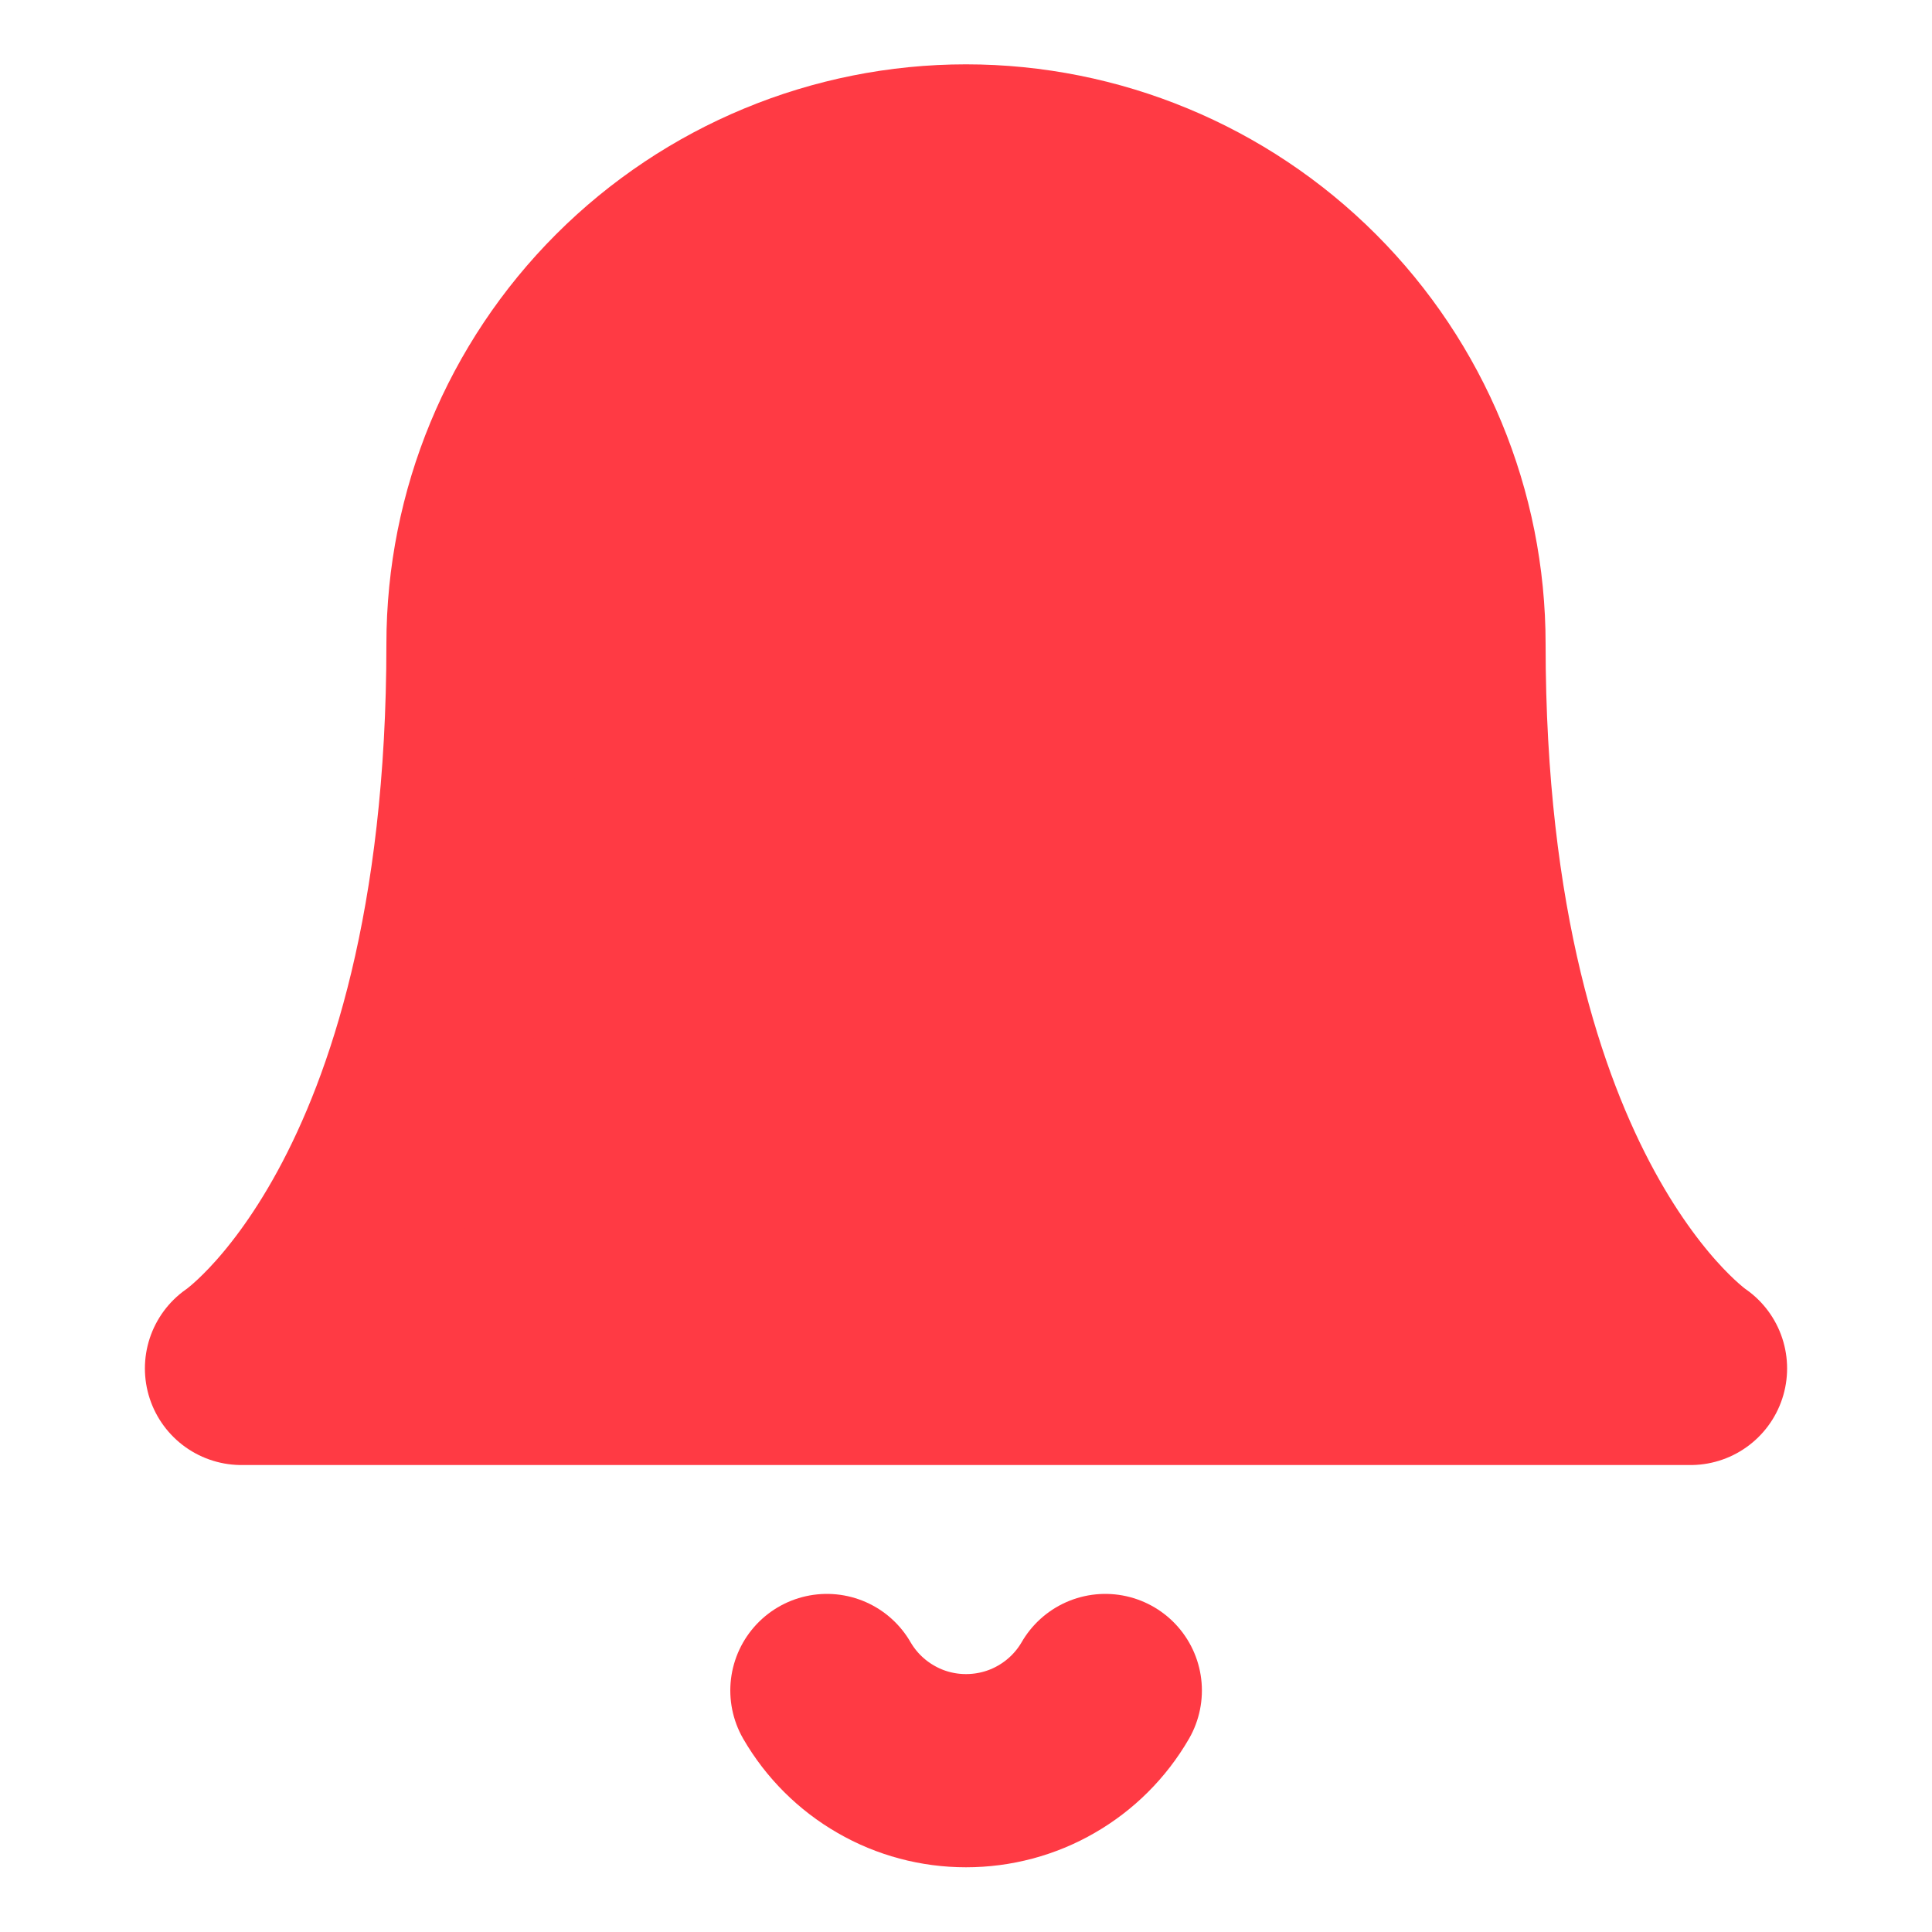
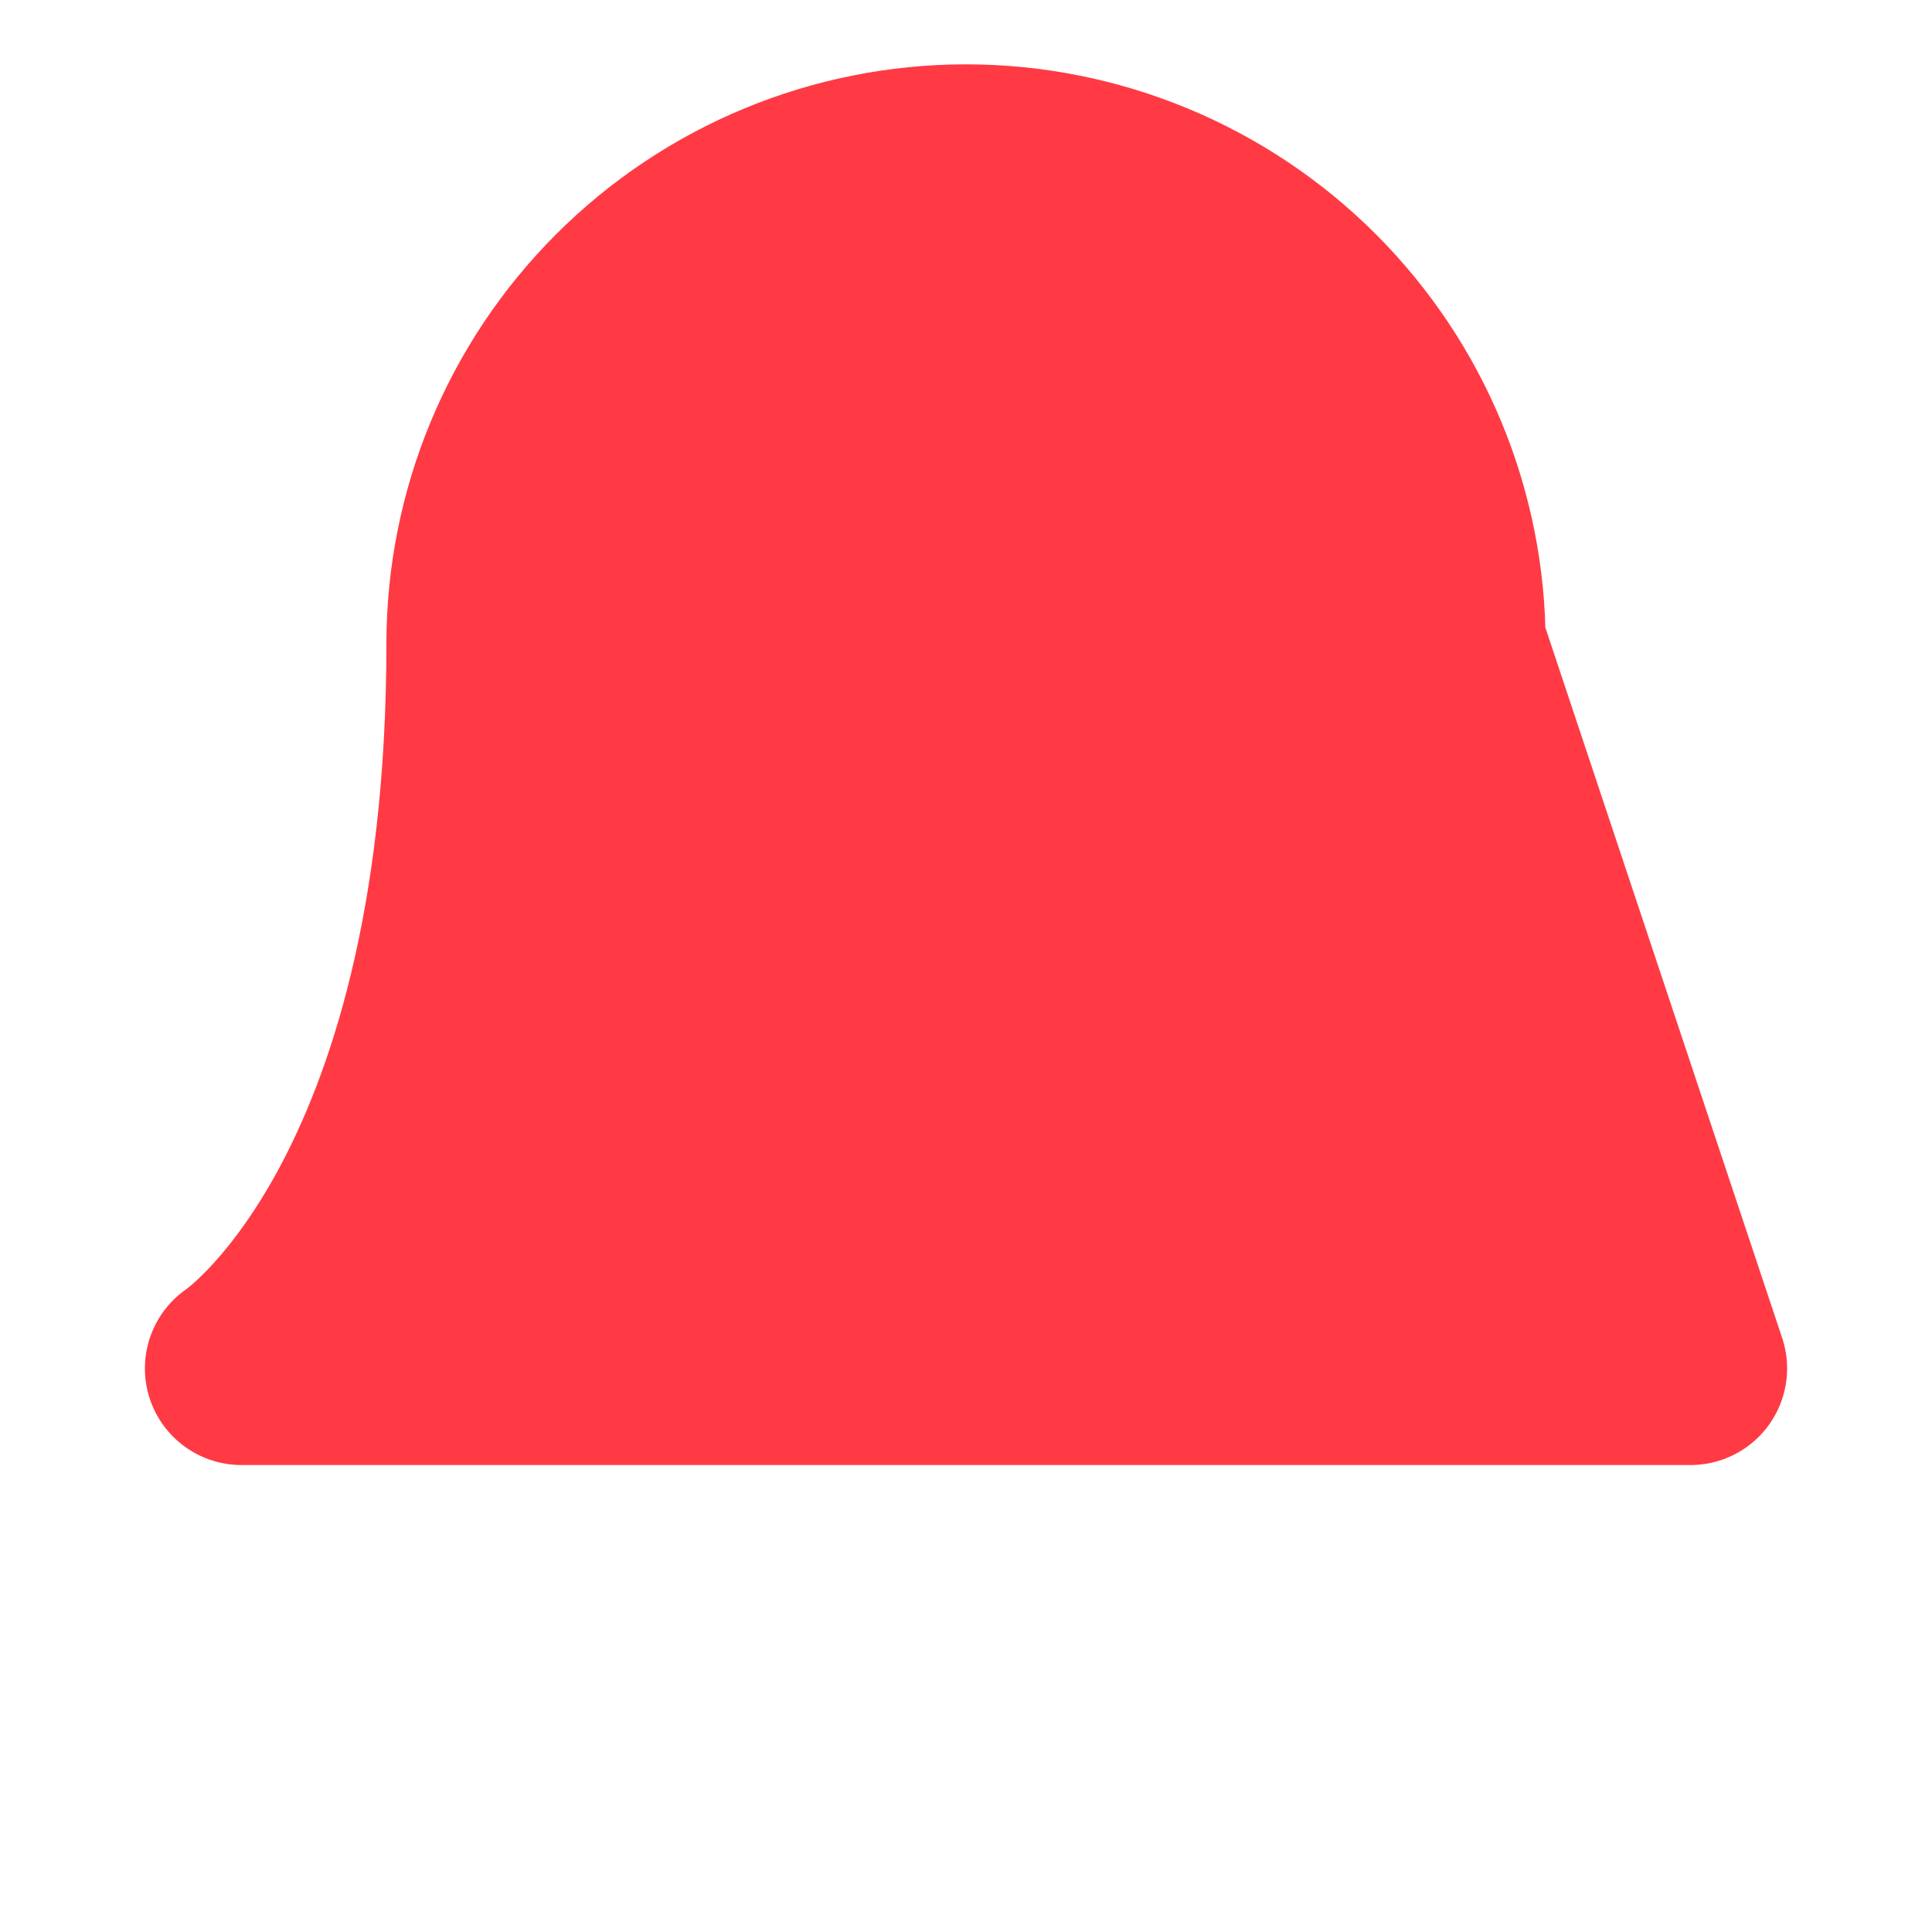
<svg xmlns="http://www.w3.org/2000/svg" width="10" height="10" viewBox="0 0 10 10" fill="none">
-   <path d="M7.5 3.333C7.5 2.67 7.237 2.035 6.768 1.566C6.299 1.097 5.663 0.833 5 0.833C4.337 0.833 3.701 1.097 3.232 1.566C2.763 2.035 2.5 2.67 2.5 3.333C2.5 6.25 1.25 7.083 1.25 7.083H8.75C8.75 7.083 7.5 6.25 7.5 3.333Z" fill="#FF3A44" stroke="#FF3A44" stroke-linecap="round" stroke-linejoin="round" />
-   <path d="M5.721 8.75C5.648 8.876 5.543 8.981 5.416 9.054C5.29 9.127 5.146 9.165 5 9.165C4.854 9.165 4.711 9.127 4.585 9.054C4.458 8.981 4.353 8.876 4.28 8.75" stroke="#FF3A44" stroke-linecap="round" stroke-linejoin="round" />
+   <path d="M7.5 3.333C7.5 2.67 7.237 2.035 6.768 1.566C6.299 1.097 5.663 0.833 5 0.833C4.337 0.833 3.701 1.097 3.232 1.566C2.763 2.035 2.5 2.67 2.5 3.333C2.5 6.25 1.25 7.083 1.25 7.083H8.75Z" fill="#FF3A44" stroke="#FF3A44" stroke-linecap="round" stroke-linejoin="round" />
</svg>